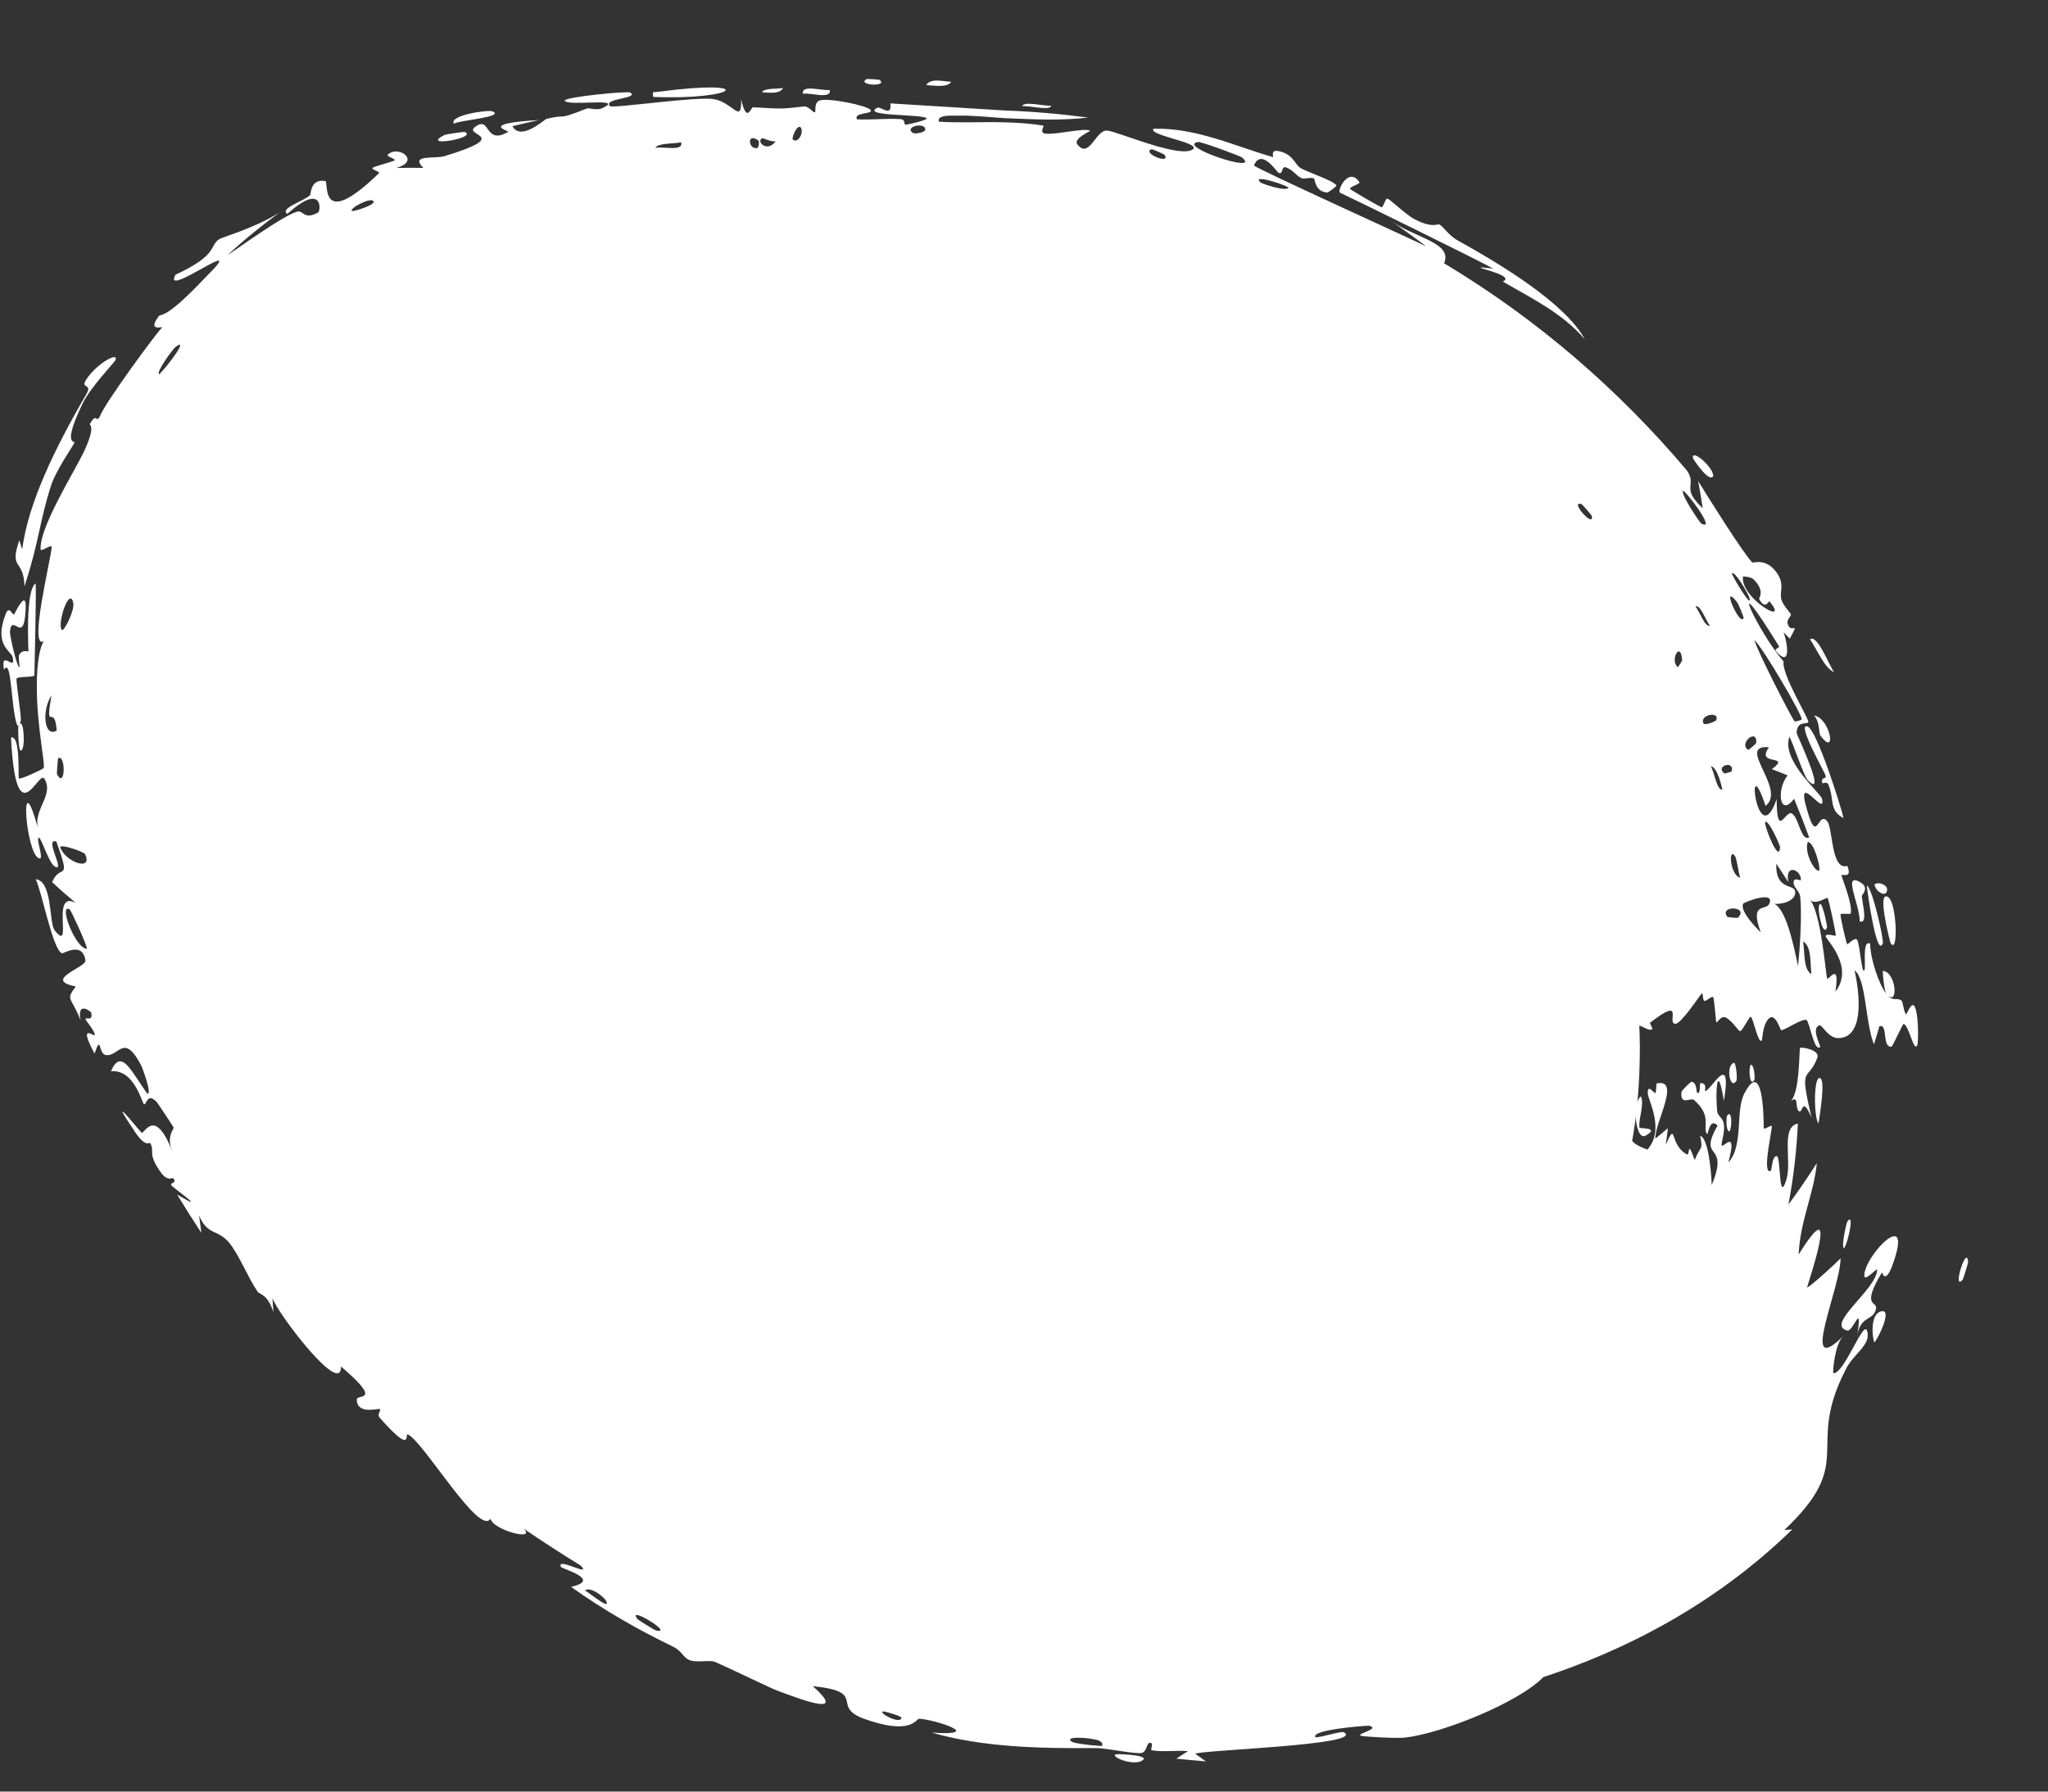
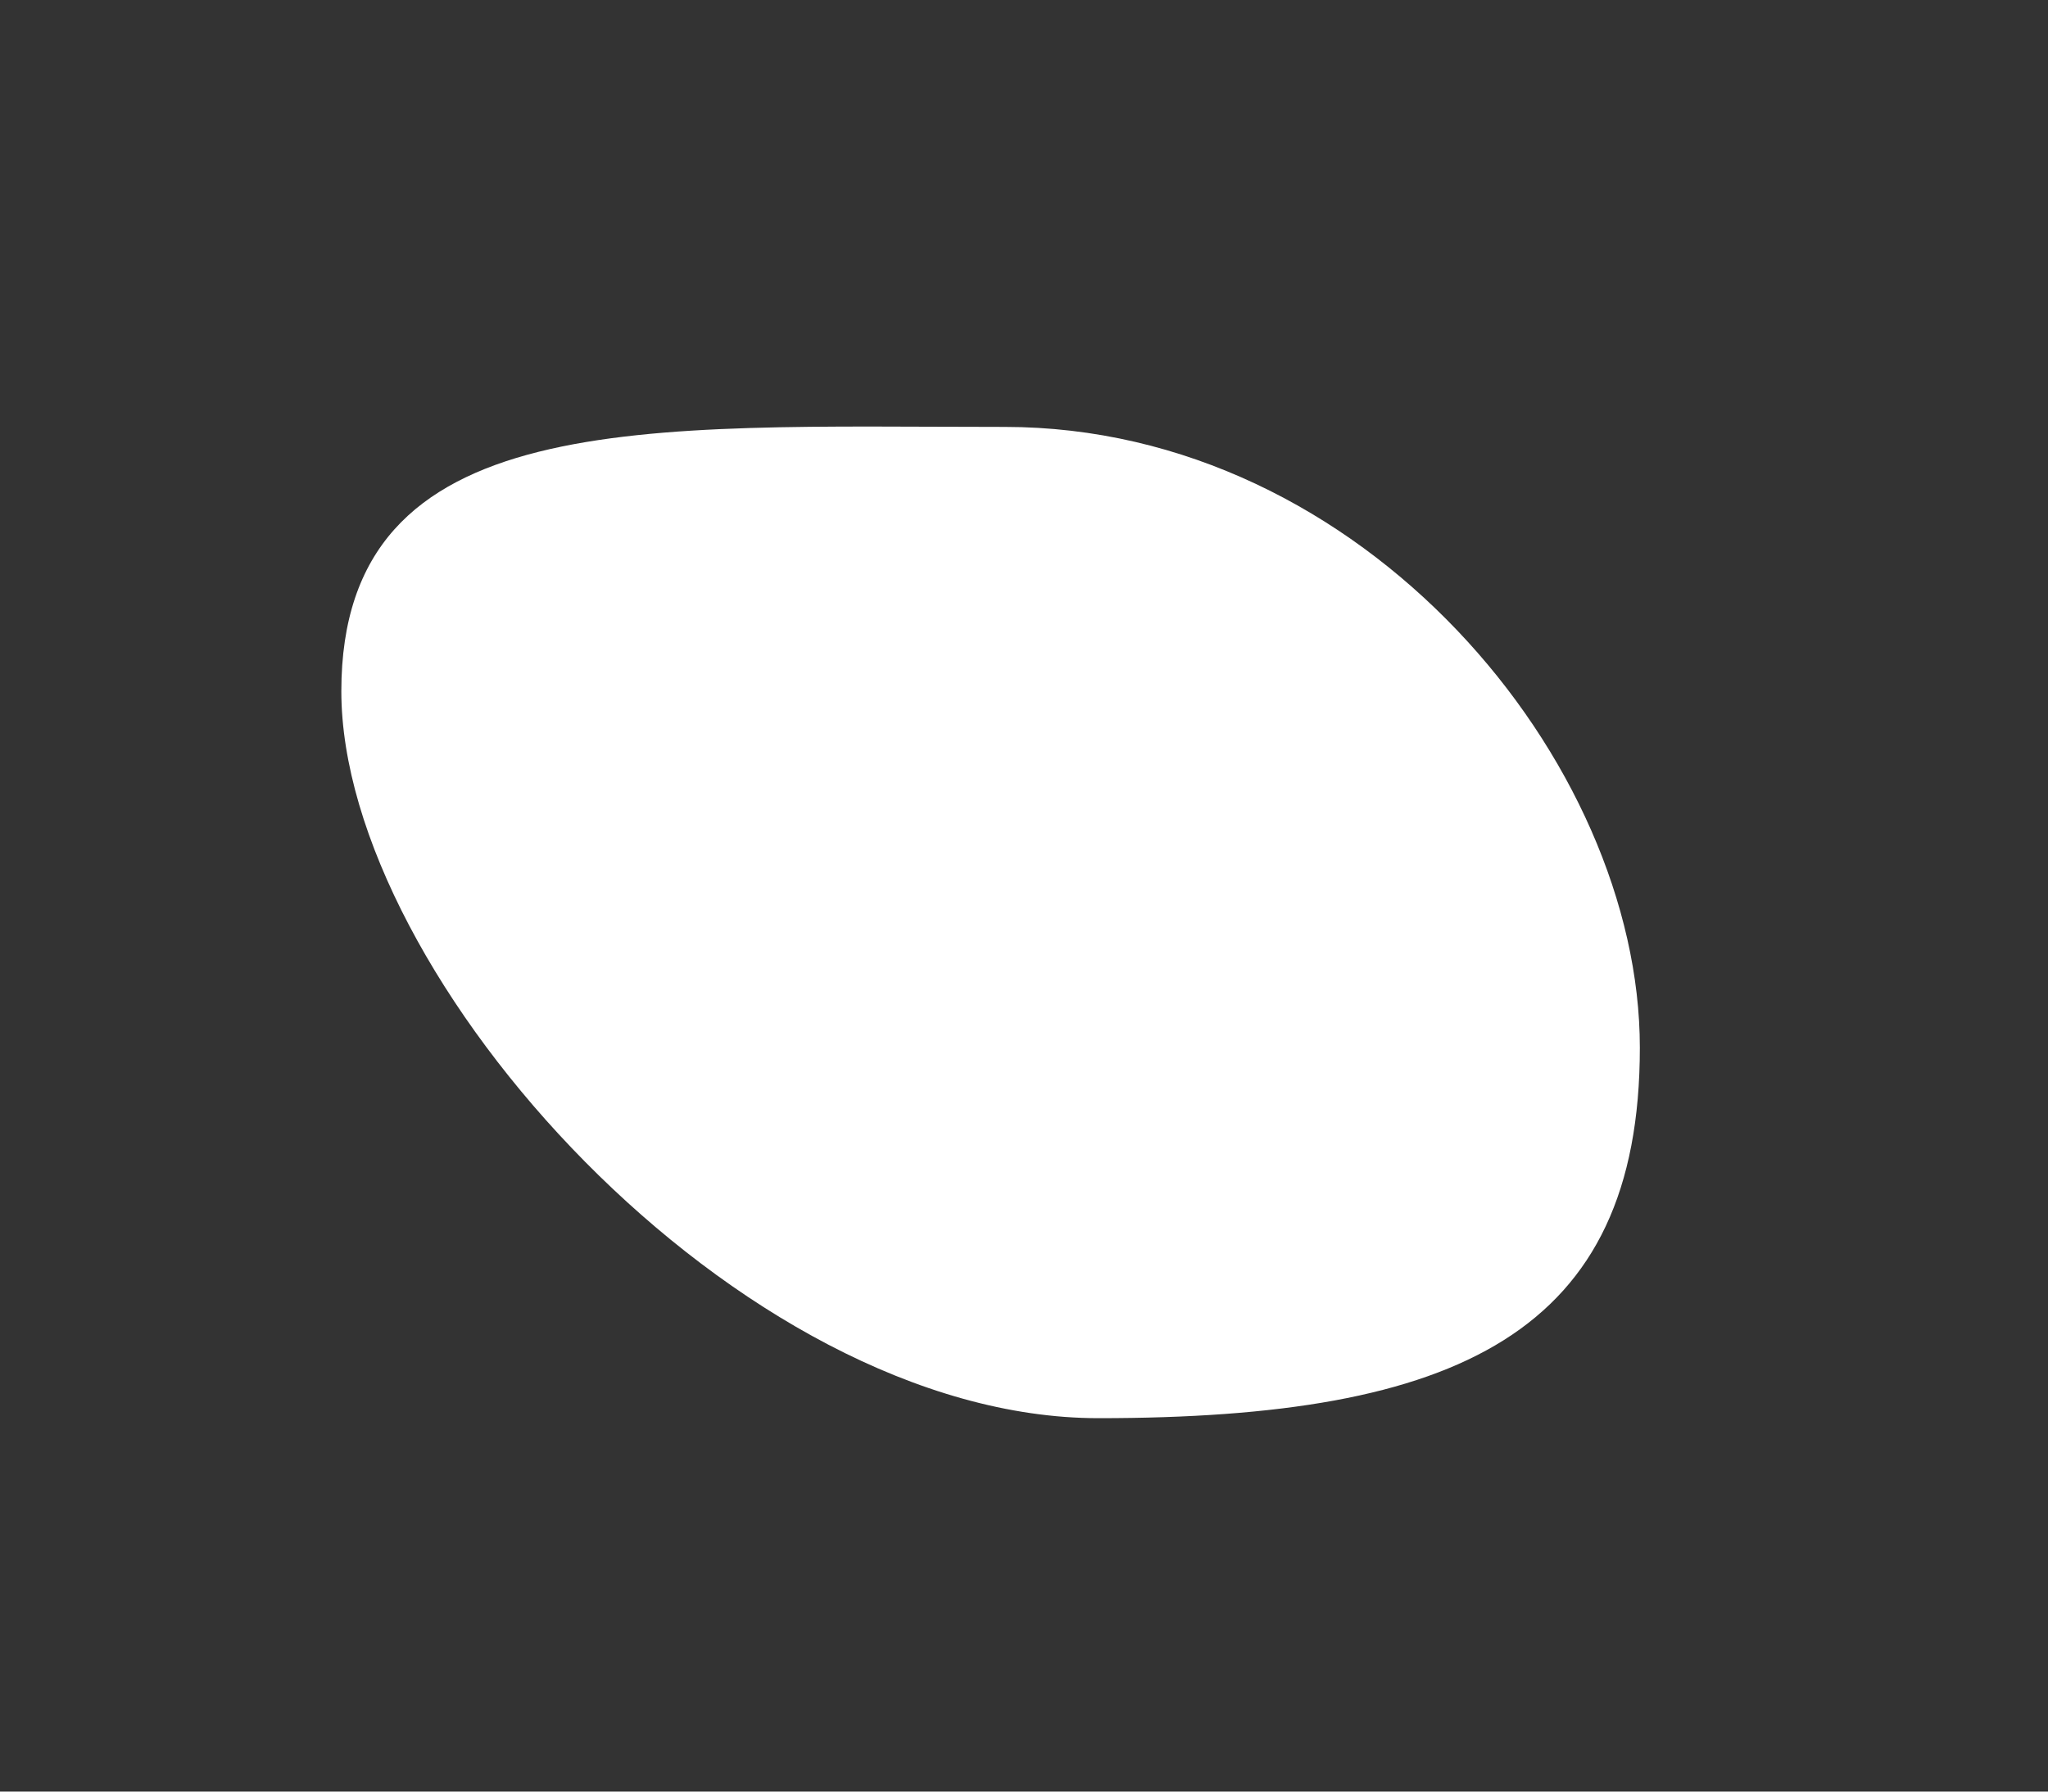
<svg xmlns="http://www.w3.org/2000/svg" fill="none" height="100%" overflow="visible" preserveAspectRatio="none" style="display: block;" viewBox="0 0 24 21" width="100%">
  <rect x="0" y="0" width="24" height="21" fill="#333333" stroke="none" />
  <g id="Ellipse 4845">
    <path d="M19.217 12.28C19.217 15.63 17.082 16.623 12.872 16.623C8.662 16.623 4 11.452 4 8.102C4 4.752 7.562 5.004 11.773 5.004C15.983 5.004 19.217 8.931 19.217 12.28Z" fill="white" />
-     <path d="M15.341 12.331C15.354 12.333 15.36 12.293 15.372 12.289C15.29 12.211 15.291 12.324 15.341 12.331ZM13.785 20.614C13.83 20.585 13.876 20.556 13.921 20.526C13.787 20.514 13.617 20.539 13.496 20.515C13.476 20.511 13.525 20.43 13.479 20.428C13.433 20.425 13.444 20.534 13.377 20.547C13.305 20.561 13.009 20.499 12.872 20.491C12.857 20.49 12.843 20.49 12.83 20.49C12.168 20.495 11.514 20.479 10.92 20.309C11.562 20.35 10.943 20.153 10.772 20.146C10.735 20.143 10.685 20.354 10.103 20.138C9.743 19.993 10.163 19.829 9.525 19.764C9.915 20.112 9.466 19.951 9.113 19.818C9.048 19.797 8.586 19.57 8.382 19.481C8.312 19.451 8.161 19.497 8.069 19.454C8.006 19.424 7.985 19.349 7.893 19.304C7.465 19.097 7.066 18.867 6.692 18.6C7.064 18.516 6.582 18.39 6.572 18.365C6.524 18.245 6.94 18.495 6.806 18.351C6.577 18.211 6.354 18.066 6.136 17.917C6.293 18.073 5.766 17.93 5.748 17.8C5.622 18.02 4.953 16.883 4.779 16.814C4.74 16.799 4.842 17.062 4.451 16.619C4.409 16.57 4.477 16.534 4.449 16.516C4.432 16.506 4.183 16.586 4.181 16.404C4.182 16.337 4.497 16.446 3.996 16.017C4.004 16.374 3.278 15.431 3.193 15.218C3.197 15.272 3.2 15.326 3.204 15.38C3.131 15.159 3.046 15.18 3.018 15.139C2.907 14.977 2.803 14.712 2.689 14.571C2.554 14.403 2.434 14.488 2.333 14.248C2.342 14.315 2.35 14.383 2.36 14.451C2.263 14.304 2.169 14.156 2.076 14.002C2.467 14.234 2.033 13.924 2.012 13.898C1.977 13.857 2.085 13.877 2.029 13.809C2.022 13.802 1.967 13.854 1.886 13.744C1.718 13.511 1.822 13.498 1.758 13.396C1.752 13.387 1.714 13.456 1.593 13.284C1.212 12.721 1.64 13.265 1.66 13.277C1.689 13.299 1.811 12.965 2.017 13.491C1.945 13.315 2.043 13.234 2.034 13.215C2.026 13.198 1.849 12.931 1.836 12.916C1.72 12.797 1.716 12.962 1.687 12.942C1.662 12.924 1.572 12.529 1.3 12.557C1.422 12.274 1.54 12.563 1.726 12.819C1.789 12.836 1.665 12.51 1.657 12.493C1.448 12.088 1.391 12.399 1.234 12.365C1.152 12.345 1.187 12.115 1.108 12.35C0.906 11.971 1.11 12.162 1.111 12.132C1.113 12.084 1.004 11.966 1.002 11.945C1 11.916 1.094 11.98 1.069 11.87C1.064 11.853 0.897 11.73 0.945 11.962C0.833 11.673 0.764 11.73 0.888 11.563C0.492 11.484 1.014 11.341 1.001 11.257C0.967 11.029 0.743 11.181 0.726 11.174C0.616 11.128 0.496 10.471 0.419 10.306C0.619 10.326 0.571 10.821 0.642 10.906C0.866 11.189 0.584 10.421 0.889 10.584C0.796 10.507 0.703 10.427 0.611 10.339C0.709 10.108 0.84 10.364 0.661 9.865C0.511 9.812 0.769 10.223 0.646 10.159C0.572 10.123 0.488 9.822 0.455 9.819C0.416 9.824 0.525 10.091 0.457 10.061C0.298 10.007 0.224 8.9 0.443 9.703C0.396 9.477 0.631 9.324 0.523 9.132C0.458 8.996 0.189 9.834 0.129 8.644C0.245 8.616 0.208 9.114 0.222 9.125C0.238 9.14 0.499 9.019 0.511 9.003C0.534 8.971 0.437 8.534 0.432 8.102C0.427 7.847 0.451 7.613 0.513 7.517C0.332 7.616 0.597 6.555 0.606 6.411C0.601 6.374 0.477 6.476 0.476 6.439C0.461 6.194 0.828 5.603 0.973 5.316C1.133 4.983 1.045 4.989 1.053 4.969C1.135 4.825 1.123 4.969 1.171 4.88C1.219 4.735 1.857 3.869 1.901 3.838C1.909 3.823 1.72 3.893 1.862 3.704C1.891 3.677 1.942 3.745 2.402 3.257C2.974 2.692 1.886 3.524 2.057 3.22C2.567 2.982 2.447 2.885 2.568 2.804C2.61 2.777 2.98 2.676 3.274 2.492C3.072 2.64 2.862 2.809 2.662 2.994C2.887 2.844 3.286 2.551 3.471 2.484C3.561 2.45 3.551 2.588 3.727 2.491C3.76 2.476 3.791 2.125 3.367 2.508C3.276 2.442 3.542 2.366 3.633 2.289C3.646 2.277 3.633 2.091 3.814 2.122C3.852 2.14 3.74 2.709 4.439 2.032C4.462 2.011 4.345 1.989 4.367 1.967C4.384 1.95 4.606 1.895 4.624 1.88C4.645 1.863 4.521 1.835 4.545 1.812C4.669 1.695 4.938 1.89 4.641 1.969C4.749 1.966 4.856 1.966 4.961 1.968C4.799 1.806 5.094 1.867 5.217 1.828C6.001 1.588 5.44 1.594 5.561 1.493C5.754 1.338 5.669 1.71 5.955 1.546C5.979 1.534 5.588 1.45 6.317 1.407C6.218 1.429 6.109 1.453 6.005 1.479C6.103 1.659 6.38 1.4 6.403 1.394C6.667 1.329 6.502 1.421 6.874 1.273C6.907 1.26 6.987 1.299 7.057 1.268C7.345 1.136 6.652 1.251 6.618 1.18C6.608 1.137 7.365 1.064 7.385 1.085C7.499 1.157 7.056 1.151 7.15 1.245C7.195 1.271 8.189 1.125 8.37 1.163C8.589 1.201 8.693 1.465 8.685 1.165C8.753 1.457 8.799 1.255 8.826 1.257C9.152 1.276 9.149 1.28 9.42 1.248C9.48 1.241 9.53 1.33 9.551 1.315C9.562 1.305 9.539 1.21 9.598 1.18C9.682 1.139 10.168 1.236 10.202 1.289C10.238 1.342 9.999 1.312 10.042 1.399C10.216 1.407 10.378 1.386 10.549 1.396C10.62 1.4 10.584 1.46 10.614 1.462C10.627 1.462 10.869 1.41 10.858 1.388C10.838 1.335 10.081 1.368 10.28 1.263C10.319 1.242 10.455 1.382 10.434 1.212C10.894 1.239 11.339 1.269 11.773 1.295C12.102 1.307 12.427 1.335 12.752 1.378C12.434 1.416 12.109 1.399 11.773 1.385C11.587 1.373 11.401 1.351 11.216 1.356C11.162 1.357 10.979 1.34 11.001 1.426C11.241 1.443 11.52 1.426 11.773 1.434C11.933 1.438 12.086 1.449 12.226 1.472C12.242 1.474 12.181 1.549 12.239 1.564C12.345 1.589 12.715 1.493 12.773 1.532C12.782 1.54 12.57 1.624 12.626 1.693C12.767 1.872 12.842 1.511 12.979 1.531C13.091 1.542 13.759 1.83 13.951 1.764C14.162 1.684 13.45 1.592 13.517 1.509C14.02 1.495 14.481 1.717 14.919 1.842C14.927 1.845 14.882 1.75 14.984 1.771C15.16 1.808 15.169 1.927 15.244 1.972C15.326 2.019 15.637 2.121 15.662 2.175C15.665 2.182 15.565 2.258 15.555 2.257C15.408 2.247 15.411 2.1 15.399 2.093C15.355 2.071 15.292 2.105 15.252 2.088C15.185 2.058 15.163 1.998 15.073 1.963C15.011 1.939 15.042 2.05 14.983 2.026C14.963 2.016 14.782 1.732 14.695 1.939C14.695 1.965 16.54 2.801 16.713 2.888C16.575 2.783 16.434 2.681 16.289 2.581C16.577 2.79 17.029 2.843 16.923 3.086C18.02 3.744 18.971 4.571 19.767 5.513C19.894 5.696 19.689 5.711 19.954 5.957C19.938 5.851 19.92 5.745 19.9 5.638C19.999 5.801 20.436 6.498 20.534 6.592C20.547 6.604 20.687 6.535 20.814 6.703C20.926 6.852 20.845 6.939 20.878 7.034C20.906 7.113 20.979 7.177 20.987 7.202C20.992 7.22 20.936 7.263 20.948 7.308C20.987 7.449 21.1 7.252 20.974 7.486C20.95 7.461 20.925 7.436 20.901 7.41C20.959 7.575 20.978 7.825 20.814 7.634C20.785 7.601 20.862 7.599 20.846 7.572C20.192 6.517 20.606 7.422 20.902 7.753C20.872 7.897 21.203 8.431 21.191 8.462C21.177 8.5 21.06 8.437 21.054 8.592C21.06 8.62 21.42 9.38 21.185 9.146C21.139 9.097 21.015 8.719 20.97 8.635C20.87 8.92 21.34 9.297 21.352 9.364C21.401 9.602 21.023 8.991 21.181 9.508C21.294 9.909 21.306 9.492 21.414 9.628C21.479 9.705 21.458 10.211 21.648 10.149C21.711 10.308 21.582 10.238 21.58 10.26C21.579 10.28 21.712 10.591 21.689 10.707C21.687 10.721 21.576 10.701 21.57 10.716C21.562 10.743 21.637 11.055 21.646 11.068C21.653 11.075 21.733 10.984 21.76 11.012C21.792 11.045 21.812 11.361 21.839 11.377C21.883 11.396 21.806 11.011 21.916 11.06C21.918 11.243 22.017 11.534 22.108 11.654C22.083 11.625 22.064 11.444 22.064 11.38C22.22 11.392 22.25 11.792 22.12 11.665C22.19 11.745 22.22 11.685 22.284 11.729C22.3 11.741 22.31 11.866 22.337 11.889C22.343 11.893 22.393 11.759 22.425 11.783C22.485 11.827 22.484 12.219 22.468 12.251C22.427 12.341 22.374 12.024 22.308 12.001C22.299 11.998 22.179 12.264 22.167 12.268C22.05 12.283 22.13 11.993 22.024 12.03C22.004 12.101 21.982 12.172 21.96 12.242C21.855 11.971 21.872 11.482 21.733 11.373C21.815 11.749 21.817 12.168 21.541 12.168C21.425 12.169 21.352 12.01 21.323 12.018C21.219 12.045 21.337 12.262 21.331 12.271C21.325 12.277 21.318 12.28 21.312 12.28C21.312 12.28 21.312 12.28 21.312 12.28C21.252 12.28 21.201 11.97 21.17 11.956C21.119 11.934 20.918 12.076 20.872 12.076C20.863 12.072 20.804 11.864 20.728 11.939C20.652 12.014 20.654 12.191 20.645 12.198C20.599 12.232 20.546 11.924 20.515 11.917C20.501 11.914 20.42 12.081 20.394 12.086C20.369 12.09 20.308 11.97 20.225 11.928C20.163 11.896 20.123 12 20.113 11.982C20.107 11.969 20.089 11.7 20.076 11.688C20.059 11.67 19.993 11.739 19.974 11.732C19.948 11.721 19.965 11.634 19.94 11.647C19.924 11.661 19.702 12.001 19.634 12C19.522 12 19.758 11.662 19.335 11.989C19.333 11.991 19.368 12.061 19.365 12.063C19.285 12.109 19.151 11.892 19.183 12.163C19.019 11.667 19.013 12.109 18.82 12.043C18.747 12.018 18.704 11.842 18.692 11.842C18.602 11.867 18.678 11.918 18.634 11.94C18.61 11.952 18.5 11.804 18.44 11.845C18.41 11.867 18.433 12.025 18.426 12.033C18.369 12.099 18.301 12.025 18.259 12.042C18.231 12.052 18.233 12.145 18.227 12.148C18.217 12.151 18.096 12.032 18.054 12.01C18.022 11.993 17.977 12.067 17.963 12.055C17.878 11.982 18.069 11.799 17.793 11.982C17.776 11.993 17.787 12.051 17.783 12.053C17.703 12.093 17.689 11.988 17.62 11.975C17.502 11.953 17.577 12.093 17.487 11.979C17.418 12.075 17.424 12.122 17.447 12.224C17.378 11.935 17.067 11.883 17.093 12.168C17.093 12.075 16.923 12.096 16.919 12.07C16.917 12.056 17.073 11.909 16.701 12.005C16.654 12.016 16.72 12.083 16.622 12.068C16.631 11.894 16.56 12.071 16.547 12.07C16.331 12.091 16.456 11.664 16.404 11.583C16.355 11.502 16.163 11.472 16.158 11.455C16.14 11.395 16.241 11.42 16.268 11.397C16.296 11.373 16.076 11.248 16.082 11.238C16.106 11.192 16.218 11.191 16.221 11.186C16.27 11.121 16.096 10.905 16.086 10.828C16.025 10.859 16.078 10.995 15.94 10.955C15.781 10.912 16.054 10.781 16.064 10.773C15.851 10.316 15.555 9.87 15.204 9.476C15.089 9.585 15.398 9.768 15.385 9.79C15.316 9.897 14.958 9.466 14.944 9.381C14.956 9.443 14.966 9.506 14.975 9.567C14.781 9.628 14.82 9.322 14.668 9.292C14.62 9.283 14.628 9.389 14.623 9.391C14.541 9.412 14.526 9.323 14.632 9.289C14.487 9.281 14.568 9.217 14.508 9.155C14.505 9.152 14.483 9.231 14.413 9.212C14.38 9.202 14.252 9.097 14.195 9.136C14.172 9.153 14.053 9.429 14.217 9.241C14.273 9.445 14.333 9.189 14.382 9.238C14.389 9.247 14.281 9.334 14.453 9.401C14.26 9.564 14.24 9.297 14.193 9.299C14.103 9.305 14.228 9.579 14.397 9.472C14.247 9.6 14.394 9.504 14.435 9.554C14.479 9.608 14.416 9.63 14.443 9.656C14.514 9.728 14.583 9.601 14.553 9.749C14.772 9.419 14.694 9.823 14.658 9.937C14.573 9.87 14.486 9.807 14.398 9.747C14.388 9.766 14.378 9.784 14.367 9.803C14.35 9.781 14.333 9.76 14.315 9.739C14.332 9.728 14.348 9.717 14.365 9.707C14.176 9.7 14.247 9.575 14.239 9.566C14.139 9.454 14.006 9.347 13.887 9.261C13.869 9.248 13.809 9.358 13.735 9.188C13.711 9.134 13.805 9.078 13.748 9.059C13.543 9.244 13.66 9.067 13.641 9.055C13.589 9.022 13.524 9.061 13.519 9.059C13.451 9.03 13.362 8.97 13.288 8.943C13.286 8.944 13.285 9.035 13.251 8.991C13.243 8.977 13.241 8.585 13.06 8.637C13.086 8.673 13.111 8.709 13.135 8.745C13.107 8.693 12.797 8.674 12.835 8.788C12.855 8.855 13.036 8.682 12.966 8.889C12.899 8.781 12.384 8.738 12.359 8.691C12.355 8.683 12.401 8.62 12.396 8.61C12.391 8.602 12.274 8.598 12.263 8.569C12.256 8.552 12.314 8.517 12.314 8.492C12.314 8.472 12.168 8.421 12.149 8.509C12.19 8.477 12.287 8.523 12.224 8.589C12.216 8.597 12.189 8.536 12.179 8.547C12.091 8.644 12.315 8.648 12.349 8.657C12.195 8.742 11.998 8.587 11.833 8.658C11.769 8.583 11.934 8.548 11.861 8.485C11.701 8.356 11.818 8.586 11.812 8.595C11.803 8.612 11.789 8.604 11.773 8.585C11.655 8.522 11.488 8.342 11.487 8.574C11.366 8.528 11.405 8.49 11.233 8.529C11.256 8.55 11.278 8.571 11.301 8.592C11.109 8.767 10.717 8.323 10.747 8.289C10.825 8.199 11.032 8.341 11.05 8.338C11.076 8.333 11.148 8.026 11.438 8.301C11.557 8.096 10.98 8.161 11.242 8.021C11.064 8.044 10.35 7.898 10.253 7.988C10.241 8 10.297 8.205 10.124 8.101C10.043 8.051 10.24 8.049 10.203 8.002C10.073 7.854 8.566 7.964 8.338 7.997C8.322 7.998 8.324 7.934 8.308 7.936C8.256 7.941 8.083 8.048 7.997 8.026C8.183 8.129 7.841 8.166 7.763 8.163C7.638 8.157 7.633 8.046 7.578 8.028C7.357 7.963 7.15 8.274 6.993 8.06C7.057 8.297 6.783 7.991 6.724 8.013C6.673 8.031 6.705 8.196 6.78 8.272C6.724 8.283 6.74 8.333 6.781 8.322C6.787 8.321 6.737 8.266 6.749 8.266C6.751 8.266 6.794 8.323 6.808 8.321C6.943 8.287 6.795 8.212 6.779 8.167C6.77 8.14 6.767 8.124 6.769 8.116C6.703 8.168 6.655 8.163 6.656 8.16C6.554 8.041 6.734 8.139 6.742 8.061C6.741 8.059 6.671 8.008 6.671 8.006C6.671 8.006 6.671 8.006 6.671 8.006C6.675 7.994 6.748 7.941 6.828 8.008C6.849 8.025 6.823 8.07 6.778 8.109C6.803 8.109 6.87 8.181 6.875 8.181C6.941 8.18 6.919 8.04 6.915 8.015C6.915 8.008 6.971 8.037 6.971 8.036C6.97 8.006 6.803 7.942 6.98 7.998C6.79 7.877 6.918 8.05 6.791 7.977C6.746 7.947 6.761 7.886 6.783 7.887C6.807 7.885 6.855 7.945 6.943 7.955C6.924 7.953 6.901 7.952 6.874 7.954C6.814 7.955 6.826 8.044 6.859 8.066C6.865 8.069 7.035 8.071 7.037 8.075C7.038 8.077 7.029 8.087 7.018 8.102C6.986 8.117 6.936 8.181 7.014 8.203C7.035 8.18 7.057 8.159 7.08 8.142C7.09 8.25 7.142 8.235 7.187 8.186C7.188 8.185 7.194 8.182 7.194 8.18C7.229 8.147 7.264 8.122 7.277 8.122C7.324 8.101 7.376 8.281 7.217 8.276C7.193 8.27 7.249 8.161 7.144 8.225C7.125 8.235 7.169 8.304 7.159 8.311C7.081 8.354 6.946 8.202 6.834 8.236C6.949 8.263 6.9 8.325 6.939 8.377C6.957 8.4 7.042 8.388 7.044 8.391C7.077 8.433 6.984 8.427 6.989 8.442C6.992 8.451 7.202 8.501 6.944 8.551C7.24 8.861 7.145 8.579 7.09 8.399C7.194 8.433 7.184 8.569 7.225 8.623C7.24 8.643 7.319 8.603 7.348 8.633C7.398 8.687 7.466 9.117 7.507 9.242C7.447 9.189 7.37 9.25 7.402 9.3C7.434 9.349 7.526 9.248 7.543 9.253C7.559 9.256 7.636 9.529 7.676 9.564C7.532 9.4 7.47 9.485 7.553 9.653C7.515 9.643 7.478 9.633 7.441 9.622C7.527 9.699 7.524 9.976 7.598 10.012C7.61 10.017 7.657 9.943 7.664 9.946C7.723 9.977 7.762 10.186 7.791 10.179C7.814 10.173 7.823 10.065 7.868 10.073C7.877 10.075 7.833 10.203 7.901 10.255C7.926 10.274 7.978 10.216 7.986 10.22C8.052 10.25 7.926 10.293 8.01 10.375C8.072 10.436 8.21 10.413 8.248 10.53C8.145 10.129 8.283 10.427 8.42 10.523C8.442 10.538 8.535 10.437 8.578 10.597C8.181 10.497 8.533 10.753 8.589 10.82C8.592 10.824 8.523 10.884 8.55 10.918C8.553 10.92 8.596 10.877 8.625 10.904C8.906 11.158 8.696 11.023 8.699 11.117C8.7 11.158 8.889 11.236 8.925 11.27C8.933 11.278 8.883 11.318 8.916 11.348C8.973 11.402 9.071 11.405 9.111 11.438C9.116 11.442 9.045 11.513 9.137 11.559C9.164 11.572 9.211 11.568 9.203 11.52C9.178 11.364 8.889 11.302 8.86 11.129C8.833 10.974 9.122 11.273 9.139 11.286C9.145 11.292 9.052 11.268 9.103 11.334C9.147 11.391 9.36 11.359 9.408 11.457C9.412 11.464 9.371 11.629 9.363 11.632C9.356 11.635 9.24 11.568 9.224 11.611C9.222 11.617 9.283 11.673 9.269 11.704C9.252 11.741 9.02 12.041 9.028 12.061C9.046 12.111 9.082 12.026 9.101 12.052C9.139 12.105 9.236 12.341 9.328 12.247C9.305 12.216 9.282 12.186 9.26 12.155C9.424 12.283 9.395 12.181 9.433 12.182C9.474 12.182 9.392 12.264 9.438 12.318C9.448 12.33 9.688 12.496 9.714 12.454C9.541 12.414 9.677 12.34 9.673 12.333C9.657 12.309 9.579 12.348 9.551 12.323C9.357 12.143 9.642 12.218 9.615 12.153C9.606 12.131 9.53 12.156 9.525 12.147C9.51 12.12 9.568 12.052 9.549 12.044C9.503 12.027 9.461 12.158 9.454 12.16C9.37 12.193 9.315 12.012 9.481 11.976C9.469 11.899 9.352 12.019 9.362 11.938C9.381 11.777 9.462 11.896 9.505 11.905C9.659 11.934 9.647 12.009 9.807 12.113C9.865 12.151 9.978 12.137 10.005 12.153C10.021 12.162 9.998 12.501 10.268 12.15C10.297 12.226 10.217 12.527 10.286 12.559C10.347 12.587 10.418 12.447 10.427 12.445C10.44 12.443 10.498 12.497 10.532 12.493C10.572 12.489 10.592 12.431 10.646 12.437C10.777 12.451 10.688 12.583 10.693 12.599C10.751 12.777 10.818 12.55 10.854 12.551C10.886 12.555 11.186 12.828 11.284 12.81C11.24 12.823 11.196 12.836 11.151 12.849C11.158 12.965 11.289 12.85 11.208 13.009C11.35 12.758 11.37 12.983 11.407 12.992C11.421 12.995 11.441 12.95 11.457 12.956C11.523 12.978 11.645 13.073 11.686 13.063C11.864 13.021 11.583 12.71 11.562 12.684C11.619 12.718 11.943 12.782 11.86 12.598C11.848 12.57 11.76 12.672 11.745 12.672C11.65 12.666 11.761 12.589 11.759 12.576C11.756 12.555 11.656 12.633 11.647 12.614C11.644 12.607 11.718 12.527 11.642 12.489C11.724 12.417 11.901 12.584 11.936 12.571C11.949 12.566 11.97 12.344 12.065 12.604C12.069 12.585 12.074 12.565 12.079 12.545C12.174 12.571 12.267 12.592 12.351 12.607C12.33 12.649 12.256 12.725 12.323 12.723C12.361 12.721 12.361 12.614 12.366 12.613C12.414 12.607 12.809 12.703 12.872 12.685C12.895 12.685 12.915 12.684 12.93 12.684C13.005 12.68 13.199 12.595 13.214 12.593C13.306 12.584 13.615 12.628 13.675 12.613C13.712 12.604 13.672 12.519 13.706 12.522C13.737 12.524 13.709 12.609 13.718 12.612C13.804 12.641 14.343 12.493 14.463 12.554C14.394 12.541 14.015 12.739 14.024 12.796C14.026 12.804 14.129 12.861 14.148 12.828C14.188 12.897 14.28 12.669 14.342 12.706C14.35 12.71 14.336 12.836 14.444 12.847C14.482 12.85 14.562 12.745 14.666 12.839C14.81 12.777 15.407 12.812 15.373 12.674C15.372 12.667 15.299 12.64 15.325 12.576C15.355 12.492 15.378 12.739 15.445 12.741C15.462 12.74 15.588 12.668 15.579 12.655C15.557 12.516 15.45 12.499 15.442 12.484C15.437 12.444 15.495 12.395 15.497 12.404C15.505 12.411 15.525 12.6 15.557 12.511C15.542 12.494 15.527 12.477 15.512 12.46C15.521 12.41 15.572 12.524 15.581 12.529C15.61 12.542 15.527 12.37 15.648 12.572C15.681 12.624 15.713 12.686 15.718 12.694C15.765 12.764 15.65 12.571 15.741 12.711C15.748 12.722 15.797 12.81 15.807 12.803C15.797 12.79 15.788 12.778 15.778 12.764C15.763 12.731 15.733 12.727 15.732 12.74C15.738 12.768 15.825 12.844 15.807 12.842C15.707 12.719 15.645 12.754 15.752 12.839C15.615 12.736 15.682 12.867 15.683 12.877C15.681 12.886 15.609 12.863 15.617 12.867C15.626 12.872 15.733 12.919 15.758 12.926C15.766 12.926 15.688 12.893 15.813 12.895C15.837 12.896 16.033 12.928 16.076 12.958C16.149 13.014 15.984 13.003 16.095 13.04C16.212 13.085 16.163 12.995 16.185 12.974C16.286 12.877 16.4 12.968 16.44 12.978C16.538 12.991 16.552 12.902 16.561 12.899C16.602 12.89 16.667 12.968 16.724 12.982C16.801 13 16.956 12.925 16.978 12.951C17.009 12.993 16.876 13.062 16.88 13.067C16.938 13.154 17.135 13.097 17.228 13.078C17.257 13.073 17.293 13.121 17.302 13.114C17.445 13.01 17.06 13.042 17.098 12.966C17.132 12.896 17.233 13.01 17.24 13.009C17.248 13.007 17.268 12.915 17.312 12.905C17.335 12.9 17.519 13.184 17.619 13.198C17.614 13.111 17.606 13.027 17.595 12.936C17.729 12.947 17.613 13.059 17.624 13.072C17.647 13.102 17.726 13.043 17.767 13.052C17.794 13.057 17.874 13.161 17.926 13.088C17.945 13.061 17.861 12.99 17.968 12.897C18.041 13.279 18.149 13.04 18.199 13.031C18.248 13.025 18.332 13.231 18.344 12.999C18.604 13.021 18.425 13.014 18.462 13.086C18.504 13.177 18.621 13.001 18.506 13.291C18.631 13.299 18.661 13.043 18.671 13.033C18.681 13.023 18.733 13.086 18.756 13.069C19.019 12.854 18.893 13.008 19.05 12.952C19.065 12.946 19.141 12.708 19.148 12.895C19.154 13.243 18.952 13.348 19.305 13.475C19.516 13.242 19.309 12.885 19.309 12.813C19.312 12.694 19.379 12.823 19.401 12.81C19.408 12.805 19.409 12.7 19.415 12.699C19.704 12.64 19.386 13.17 19.399 13.346C19.448 13.307 19.497 13.266 19.546 13.223C19.538 13.289 19.53 13.354 19.52 13.418C19.653 13.125 19.556 13.41 19.765 13.53C19.812 13.558 19.764 13.331 19.86 13.598C19.926 13.425 19.962 13.489 19.923 13.315C20.016 13.331 20.055 13.725 20.059 13.891C20.276 13.368 19.886 13.621 20.128 13.192C20.026 13.096 20.021 13.31 20.004 13.291C19.946 13.222 20.072 13.084 19.85 12.892C19.814 12.862 19.686 12.966 19.705 12.799C19.707 12.781 19.815 12.678 19.822 12.679C19.901 12.698 19.865 12.806 19.897 12.812C19.929 12.819 19.917 12.695 19.926 12.695C20.026 12.697 19.958 12.8 19.99 12.787C20.06 12.761 20.3 12.308 20.202 12.905C20.119 12.404 20.101 12.834 20.124 13.03C20.13 13.081 20.188 13.099 20.201 13.173C20.217 13.267 20.173 13.373 20.176 13.423C20.178 13.478 20.369 13.2 20.254 13.626C20.436 13.429 20.334 13.012 20.443 12.815C20.666 12.389 20.668 13.133 20.669 13.224C20.671 13.246 20.76 13.183 20.763 13.198C20.772 13.22 20.669 13.664 20.723 13.72C20.78 13.777 20.749 13.555 20.819 13.551C20.873 13.544 20.84 14.132 20.934 13.827C21.002 13.614 20.863 13.211 21.069 13.17C21.055 13.472 21.02 13.793 20.958 14.119C21.075 13.963 21.187 13.796 21.291 13.633C21.255 14.002 21.095 14.306 21.078 14.705C21.586 13.885 21.181 15.059 21.177 15.089C21.195 15.101 21.517 14.805 21.569 14.75C21.569 15.099 21.074 16.177 21.601 15.661C21.5 15.752 21.475 16.092 21.484 16.095C21.608 16.114 21.841 15.458 21.88 15.6C21.933 15.765 21.714 15.87 21.629 16.054C21.146 16.99 21.771 17.118 20.91 17.934C20.941 17.932 20.971 17.93 21.003 17.927C20.069 18.838 18.994 19.36 18.086 19.658C17.786 19.965 16.891 20.316 16.48 20.365C16.389 20.381 15.979 20.357 15.946 20.345C15.886 20.323 16.189 20.263 16.042 20.228C16.005 20.226 15.354 20.275 15.415 20.363C15.484 20.367 15.71 20.288 15.749 20.305C16.011 20.456 14.066 20.512 14.007 20.557C14.048 20.587 14.09 20.617 14.132 20.646C14.016 20.636 13.9 20.626 13.785 20.614ZM15.579 12.491C15.515 12.416 15.541 12.489 15.51 12.48C15.471 12.461 15.156 12.245 15.444 12.49C15.498 12.479 15.545 12.479 15.579 12.491ZM14.847 12.536C14.922 12.576 14.908 12.793 14.834 12.716C14.826 12.707 14.743 12.482 14.847 12.536ZM15.425 12.501C15.425 12.504 15.391 12.51 15.388 12.507C15.334 12.436 15.433 12.421 15.425 12.501ZM12.123 12.731C12.185 12.742 12.202 12.546 12.141 12.609C12.137 12.613 12.119 12.73 12.123 12.731ZM12.164 12.75C12.161 12.929 12.347 12.621 12.268 12.634C12.261 12.636 12.165 12.741 12.164 12.75ZM15.088 12.575C15.096 12.641 15.027 12.623 14.995 12.613C14.985 12.554 15.065 12.588 15.088 12.575ZM12.911 12.767C12.909 12.819 13.255 12.813 13.277 12.744C13.222 12.774 12.918 12.721 12.911 12.767ZM12.545 12.807C12.547 12.817 12.603 12.812 12.608 12.767C12.593 12.704 12.535 12.764 12.545 12.807ZM11.565 12.459C11.556 12.466 11.485 12.756 11.433 12.516C11.426 12.481 11.532 12.45 11.529 12.437C11.524 12.411 11.517 12.397 11.508 12.39C11.582 12.401 11.649 12.421 11.648 12.44C11.64 12.529 11.569 12.456 11.565 12.459ZM10.854 12.302C10.815 12.333 10.742 12.255 10.733 12.225C10.731 12.22 10.815 12.127 10.771 12.108C10.736 12.093 10.711 12.231 10.661 12.172C10.611 12.112 10.745 12.095 10.743 12.085C10.741 12.074 10.613 12.055 10.659 11.996C10.693 11.953 10.772 12.053 10.803 12.06C10.844 12.069 10.856 11.968 10.898 12.019C10.924 12.051 10.817 12.173 10.82 12.184C10.822 12.194 10.99 12.192 10.855 12.302C10.855 12.302 10.854 12.302 10.854 12.302ZM11.488 12.388C11.495 12.386 11.502 12.386 11.508 12.39C11.501 12.389 11.495 12.389 11.488 12.388ZM15.63 12.541C15.605 12.498 15.571 12.444 15.602 12.502C15.632 12.545 15.636 12.547 15.63 12.541ZM11.369 12.473C11.293 12.386 11.39 12.377 11.488 12.388C11.448 12.401 11.394 12.502 11.369 12.473ZM14.148 12.828C14.141 12.816 14.136 12.798 14.133 12.768C14.15 12.8 14.153 12.818 14.148 12.828ZM13.831 12.794C13.724 12.893 13.95 12.877 13.944 12.81C13.942 12.785 13.835 12.79 13.831 12.794ZM12.049 12.695C12.052 12.706 11.859 12.938 12.072 12.788C12.008 12.731 12.097 12.729 12.103 12.705C12.124 12.637 11.978 12.658 11.96 12.617C11.892 12.727 12.04 12.661 12.048 12.695C12.048 12.695 12.049 12.695 12.049 12.695ZM9.801 11.402C9.87 11.364 9.912 11.434 9.949 11.473C9.882 11.512 9.838 11.442 9.801 11.402ZM13.197 8.991C12.937 8.946 13.019 8.655 13.195 8.863C13.198 8.867 13.225 8.97 13.197 8.991ZM10.47 8.571C10.422 8.439 10.581 8.418 10.684 8.473C10.707 8.486 10.794 8.62 10.694 8.646C10.698 8.485 10.545 8.424 10.47 8.571ZM11.274 12.519C11.204 12.581 11.146 12.476 11.107 12.438C11.171 12.392 11.247 12.473 11.274 12.519ZM12.459 8.569C12.435 8.553 12.395 8.663 12.397 8.673C12.408 8.72 12.474 8.639 12.459 8.569ZM11.545 12.673C11.527 12.723 11.389 12.712 11.44 12.591C11.461 12.612 11.557 12.642 11.545 12.673ZM9.85 11.499C9.85 11.535 9.728 11.491 9.719 11.446C9.759 11.407 9.85 11.476 9.85 11.499ZM12.038 8.546C12.016 8.534 11.958 8.527 11.949 8.573C11.938 8.63 12.021 8.616 12.038 8.546ZM15.651 11.492C15.632 11.501 15.46 11.46 15.481 11.408C15.523 11.307 15.665 11.484 15.651 11.492ZM12.721 8.574C12.764 8.701 12.712 8.575 12.683 8.686C12.73 8.704 12.849 8.75 12.8 8.614C12.79 8.588 12.742 8.588 12.721 8.574ZM12.662 8.517C12.644 8.551 12.562 8.651 12.609 8.655C12.631 8.656 12.7 8.54 12.662 8.517ZM15.368 10.938C15.427 10.823 15.529 11.164 15.512 11.179C15.505 11.188 15.498 11.194 15.492 11.199C15.527 11.198 15.556 11.255 15.482 11.291C15.482 11.271 15.456 11.227 15.462 11.218C15.464 11.214 15.467 11.211 15.47 11.208C15.398 11.216 15.36 10.961 15.368 10.938ZM15.155 10.368C15.333 10.363 15.127 10.517 15.116 10.514C14.974 10.489 15.167 10.439 15.173 10.432C15.181 10.418 15.069 10.408 15.155 10.369C15.155 10.368 15.155 10.368 15.155 10.368ZM15.35 10.812C15.355 10.814 15.383 10.884 15.38 10.888C15.332 10.981 15.255 10.787 15.35 10.812ZM10.28 12.12C10.242 12.059 10.351 12.024 10.366 12.078C10.367 12.082 10.315 12.174 10.28 12.12ZM12.619 8.532C12.614 8.51 12.349 8.385 12.341 8.53C12.369 8.514 12.655 8.657 12.619 8.532ZM9.367 8.389C9.457 8.389 9.36 8.525 9.312 8.475C9.294 8.457 9.344 8.389 9.367 8.389ZM11.647 12.853C11.731 12.81 11.623 13.032 11.607 12.933C11.606 12.929 11.643 12.855 11.647 12.853ZM10.107 8.461C9.784 8.543 9.855 8.117 10.284 8.261C10.271 8.28 10.258 8.299 10.244 8.318C10.74 8.383 10.277 8.348 10.157 8.372C10.111 8.381 10.149 8.452 10.108 8.462C10.108 8.462 10.107 8.462 10.107 8.461ZM8.902 8.391C8.603 8.099 9.16 8.278 9.326 8.237C9.171 8.364 8.966 8.35 9.247 8.472C8.843 8.505 9.01 8.382 8.992 8.372C8.973 8.361 8.914 8.404 8.902 8.391ZM9.687 8.376C9.704 8.367 9.84 8.427 9.889 8.417C9.82 8.52 9.57 8.436 9.687 8.376ZM14.704 9.9C14.769 9.852 14.826 9.825 14.847 9.897C14.803 9.907 14.748 9.898 14.704 9.9ZM15.829 12.834C15.832 12.839 15.845 12.868 15.791 12.803C15.787 12.796 15.801 12.796 15.829 12.834ZM11.824 8.358C11.821 8.355 11.8 8.352 11.773 8.352C11.646 8.353 11.467 8.368 11.572 8.43C11.592 8.442 11.688 8.447 11.773 8.439C11.82 8.43 11.86 8.406 11.824 8.358ZM12.922 8.567C12.905 8.56 12.829 8.55 12.821 8.568C12.796 8.629 12.893 8.624 12.922 8.567ZM15.87 12.909C15.875 12.915 15.851 12.919 15.822 12.893C15.771 12.839 15.852 12.885 15.87 12.909ZM9.968 12.118C9.955 12.111 9.994 12.03 9.991 12.027C9.982 12.019 9.756 11.875 9.906 11.853C9.93 11.851 10.198 12.121 10.231 12.157C10.174 12.265 10.115 12.076 10.077 12.061C10.07 12.059 10.004 12.135 9.968 12.117C9.968 12.117 9.968 12.118 9.968 12.118ZM14.992 10.115C15.059 10.074 15.253 10.256 15.174 10.307C15.115 10.242 15.054 10.177 14.992 10.115ZM14.921 10.005C14.928 9.928 15.024 10.018 15.028 10.063C14.988 10.094 14.92 10.016 14.921 10.005ZM12.585 8.173C12.558 8.186 12.602 8.31 12.582 8.328C12.569 8.339 12.529 8.287 12.506 8.318C12.499 8.328 12.526 8.441 12.541 8.44C12.562 8.439 12.561 8.354 12.584 8.358C12.659 8.374 12.709 8.449 12.777 8.468C12.784 8.47 12.752 8.399 12.805 8.416C12.814 8.419 12.837 8.516 12.903 8.526C13.135 8.321 13.147 8.609 13.361 8.603C13.366 8.576 13.258 8.453 13.251 8.448C13.115 8.338 12.834 8.237 12.669 8.198C12.627 8.188 12.634 8.248 12.615 8.246C12.601 8.244 12.642 8.145 12.585 8.173ZM15.865 12.88C15.93 12.963 15.89 12.91 15.89 12.917C15.829 12.845 15.881 12.897 15.865 12.88ZM14.159 9.142C14.137 9.13 14.095 9.059 14.071 9.081C14.04 9.109 14.111 9.195 14.159 9.142ZM8.875 11.05C8.871 11.05 8.825 10.991 8.826 10.986C8.844 10.881 8.981 11.058 8.875 11.05ZM7.849 9.647C7.811 9.609 7.757 9.58 7.822 9.522C7.827 9.558 7.903 9.621 7.849 9.647ZM7.25 8.117C7.189 8.121 7.183 8.11 7.192 8.102C7.199 8.084 7.216 8.068 7.221 8.063C7.246 8.066 7.273 8.083 7.284 8.102C7.295 8.107 7.29 8.115 7.25 8.117ZM14.96 9.659C15.013 9.729 15.13 9.605 15.108 9.698C15.104 9.714 14.853 9.963 14.893 9.806C14.899 9.778 15.008 9.774 14.96 9.659ZM10.354 8.265C10.389 8.191 10.497 8.213 10.571 8.219C10.554 8.274 10.406 8.26 10.354 8.265ZM15.913 12.988C15.994 13.054 15.928 13.014 15.869 12.978C15.861 12.973 15.915 12.992 15.913 12.988ZM10.905 12.697C10.789 12.724 10.929 12.837 11.017 12.793C10.993 12.786 10.912 12.695 10.905 12.697ZM7.221 8.345C7.217 8.343 7.215 8.292 7.219 8.29C7.295 8.236 7.301 8.374 7.221 8.345ZM8.039 10.191C7.963 10.202 7.88 9.979 7.912 9.902C8.019 9.888 8.132 10.177 8.039 10.191ZM14.677 9.432C14.724 9.473 14.751 9.529 14.768 9.591C14.719 9.621 14.653 9.467 14.677 9.432ZM7.187 8.186C7.188 8.185 7.194 8.182 7.194 8.18C7.192 8.182 7.189 8.184 7.187 8.186ZM13.619 8.593C13.586 8.55 13.546 8.647 13.547 8.651C13.563 8.698 13.655 8.642 13.619 8.593ZM15.962 13.001C16.023 13.073 15.98 13.014 15.994 13.032C15.943 12.977 15.959 12.991 15.962 13.001ZM8.591 8.21C8.495 8.111 8.86 7.977 8.944 8.042C8.951 8.104 8.601 8.222 8.591 8.21ZM11.063 12.949C11.033 13.018 11.182 12.995 11.175 12.952C11.171 12.925 11.082 12.908 11.063 12.949ZM9.139 8.08C9.175 8.056 9.261 8.128 9.232 8.173C9.195 8.231 9.129 8.087 9.139 8.08ZM12.264 8.048C12.255 8.035 12.119 8.096 12.164 8.177C12.193 8.233 12.211 8.128 12.22 8.129C12.23 8.129 12.414 8.288 12.264 8.048ZM6.971 8.348C6.997 8.31 7.055 8.329 7.098 8.317C7.089 8.365 7 8.402 6.971 8.348ZM10.64 12.724C10.638 12.76 10.981 12.985 10.828 12.787C10.819 12.777 10.65 12.623 10.64 12.724ZM14.96 9.659C14.954 9.65 14.948 9.638 14.943 9.623C14.951 9.635 14.956 9.648 14.96 9.659ZM14.244 8.976C14.293 8.946 14.221 8.873 14.18 8.879C14.134 8.927 14.237 8.98 14.244 8.976ZM7.084 8.243C7.103 8.207 7.163 8.227 7.2 8.216C7.202 8.266 7.106 8.289 7.084 8.243ZM6.993 8.009C7.024 7.983 7.013 7.965 6.953 7.956C6.962 7.957 6.972 7.957 6.982 7.958C6.993 7.958 6.967 7.939 6.988 7.942C7.049 7.951 7.066 7.949 7.042 7.997C7.02 8.044 6.961 8.09 6.883 7.971C6.919 7.984 6.956 7.997 6.993 8.009ZM8.107 10.53C8.075 10.611 8.228 10.656 8.23 10.612C8.232 10.581 8.14 10.449 8.107 10.53ZM7.216 9.135C7.209 9.151 7.302 9.228 7.338 9.214C7.349 9.14 7.252 9.062 7.216 9.135ZM8.256 10.863C8.266 10.892 8.382 10.845 8.384 10.839C8.4 10.789 8.278 10.783 8.256 10.863ZM15.071 9.302C15.07 9.25 14.924 9.226 14.85 9.265C14.857 9.251 14.862 9.227 14.862 9.194C14.862 9.194 14.862 9.194 14.862 9.194C14.87 9.135 14.16 8.509 14.551 9.027C14.563 9.043 14.589 8.971 14.642 9.034C14.645 9.038 14.608 9.083 14.619 9.096C14.644 9.125 14.764 9.287 14.825 9.283C14.818 9.291 14.812 9.3 14.81 9.311C14.785 9.403 15.071 9.34 15.071 9.302ZM7.127 8.949C7.114 8.976 7.158 9.03 7.208 9.016C7.218 8.977 7.156 8.887 7.127 8.949ZM10.539 12.909C10.559 12.971 10.706 12.968 10.695 12.913C10.69 12.88 10.517 12.838 10.539 12.909ZM7.449 9.565C7.377 9.301 7.414 9.511 7.328 9.51C7.368 9.529 7.408 9.547 7.449 9.565ZM15.633 10.353C15.627 10.31 15.779 10.273 15.732 10.352C15.717 10.377 15.636 10.376 15.633 10.353ZM16.264 11.864C16.39 11.817 16.332 11.961 16.236 11.922C16.233 11.921 16.259 11.867 16.264 11.864ZM15.973 10.774C15.881 10.789 15.864 10.778 15.851 10.703C15.922 10.79 15.949 10.664 15.973 10.774ZM6.943 7.955C6.947 7.955 6.949 7.955 6.953 7.956C6.949 7.956 6.946 7.955 6.943 7.955ZM8.455 11.064C8.422 11.142 8.496 11.218 8.533 11.144C8.536 11.137 8.507 11.039 8.455 11.064ZM14.85 9.265C14.843 9.278 14.836 9.282 14.825 9.283C14.832 9.276 14.84 9.27 14.85 9.265ZM8.052 10.665C8.098 10.633 8.022 10.495 8.013 10.493C7.88 10.478 8.009 10.615 8.052 10.665ZM11.349 13.436C11.358 13.434 11.376 13.282 11.327 13.322C11.288 13.353 11.315 13.446 11.349 13.436ZM16.107 10.989C16.122 11.027 16.143 11.079 16.081 11.114C16.082 11.085 16.06 11.008 16.107 10.989ZM16.349 11.796C16.262 11.77 16.244 11.677 16.242 11.613C16.347 11.587 16.319 11.764 16.349 11.796ZM15.123 9.416C15.124 9.411 15.073 9.308 15.03 9.369C14.969 9.456 15.114 9.465 15.123 9.416ZM11.186 13.274C11.118 13.296 11.158 13.485 11.256 13.401C11.306 13.358 11.197 13.271 11.186 13.274ZM8.6 11.377C8.682 11.405 8.61 11.216 8.537 11.247C8.556 11.277 8.571 11.367 8.6 11.377ZM7.116 9.383C7.017 9.671 7.319 9.388 7.271 9.372C7.264 9.37 7.119 9.376 7.116 9.383ZM16.306 13.164C16.281 13.146 16.171 13.126 16.235 13.158C16.274 13.18 16.321 13.178 16.306 13.164ZM6.769 8.116C6.772 8.114 6.775 8.111 6.778 8.109C6.773 8.109 6.77 8.111 6.769 8.116ZM8.884 12.079C8.972 11.739 8.822 11.922 8.812 11.91C8.791 11.885 8.796 11.774 8.744 11.74C8.817 11.765 8.891 11.79 8.964 11.813C8.938 11.76 8.693 11.346 8.653 11.372C8.591 11.409 8.708 11.502 8.707 11.509C8.705 11.52 8.578 11.672 8.583 11.688C8.589 11.714 8.869 12.001 8.884 12.079ZM7.358 9.768C7.361 9.726 7.424 9.679 7.4 9.674C7.391 9.672 7.326 9.707 7.3 9.7C7.319 9.723 7.339 9.746 7.358 9.768ZM9.296 12.084C9.271 12.184 9.134 12.014 9.136 12.002C9.152 11.932 9.316 12.003 9.296 12.084ZM8.048 10.768C8.048 10.778 8.128 10.924 8.167 10.891C8.169 10.834 8.045 10.656 8.048 10.768ZM7.284 9.682C7.266 9.631 7.287 9.51 7.193 9.571C7.193 9.571 7.193 9.572 7.193 9.572C7.223 9.609 7.253 9.645 7.284 9.682ZM10.921 13.405C10.927 13.608 10.987 13.386 10.939 13.296C10.878 13.354 10.92 13.371 10.921 13.405ZM11.143 13.663C11.155 13.706 11.423 13.783 11.419 13.678C11.42 13.642 11.243 13.658 11.238 13.648C11.232 13.635 11.321 13.561 11.236 13.545C11.226 13.579 11.139 13.649 11.143 13.663ZM10.941 13.544C10.969 13.71 11.099 13.495 11.035 13.462C11.009 13.449 10.938 13.52 10.941 13.544ZM10.592 13.328C10.611 13.367 10.68 13.446 10.778 13.405C10.704 13.357 10.63 13.306 10.557 13.254C10.524 13.289 10.575 13.294 10.592 13.329C10.592 13.328 10.592 13.328 10.592 13.328ZM17.032 12.188C17.101 12.121 17.133 12.27 17.114 12.276C17.057 12.294 17.002 12.217 17.032 12.188ZM18.606 13.36C18.639 13.338 18.733 13.338 18.696 13.271C18.618 13.318 18.539 13.363 18.46 13.405C18.604 13.482 18.57 13.383 18.606 13.36ZM19.213 13.219C19.215 13.229 19.462 13.213 19.283 13.312C19.166 13.374 19.122 12.924 19.23 12.851C19.273 12.946 19.195 13.134 19.213 13.219ZM20.321 12.457C20.341 12.452 20.364 12.645 20.348 12.669C20.272 12.785 20.219 12.486 20.321 12.457ZM20.238 13.081C20.294 12.991 20.303 13.204 20.267 13.262C20.223 13.262 20.23 13.095 20.238 13.081ZM20.366 10.757C20.503 10.618 20.138 10.611 20.242 10.746C20.247 10.753 20.359 10.762 20.366 10.757ZM20.559 12.657C20.508 12.749 20.487 12.541 20.515 12.481C20.56 12.476 20.567 12.642 20.559 12.657ZM20.731 10.598C20.814 10.43 20.439 10.573 20.428 10.593C20.383 10.675 20.587 10.884 20.634 10.928C20.502 10.573 20.691 10.676 20.731 10.598ZM20.331 10.033C20.253 9.924 20.272 10.258 20.393 10.288C20.372 10.228 20.354 10.064 20.331 10.033ZM20.184 9.258C20.171 9.189 20.119 8.986 20.048 8.982C20.09 9.045 20.114 9.256 20.184 9.258ZM20.294 9.04C20.327 8.904 20.091 8.982 20.209 9.066C20.213 9.07 20.291 9.045 20.294 9.04ZM20.11 8.444C20.164 8.334 19.914 8.373 19.962 8.478C19.976 8.509 20.103 8.456 20.11 8.444ZM21.103 10.318C21.116 10.2 20.915 10.109 20.956 10.338C20.91 10.266 20.863 10.194 20.816 10.124C20.803 10.438 21.025 10.359 21.037 10.447C21.052 10.57 20.858 10.603 20.792 10.594C20.933 10.661 21.019 11.079 21.071 11.325C21.094 11.101 21.117 10.734 21.097 10.515C21.093 10.453 21.026 10.407 21.019 10.355C21.009 10.272 21.102 10.325 21.103 10.319C21.103 10.319 21.103 10.319 21.103 10.318ZM19.713 7.738C19.695 7.5 19.564 7.742 19.661 7.819C19.667 7.821 19.713 7.744 19.713 7.738ZM21.297 12.398C21.188 12.692 21.075 12.458 21.23 13.101C21.11 12.824 21.129 13.076 21.076 13.02C21.034 12.976 21.082 12.828 20.984 12.909C21.096 12.798 21.081 12.305 21.095 12.283C21.095 12.283 21.095 12.283 21.095 12.283C21.104 12.27 21.33 12.303 21.297 12.398ZM20.764 9.016C21.004 8.834 20.567 8.988 20.73 8.759C20.333 8.723 20.943 9.253 20.69 9.446C20.444 8.709 20.594 10.029 20.82 9.366C20.823 9.848 20.923 9.488 21 9.536C21.083 9.588 21.102 9.861 21.201 9.816C21.201 9.816 21.201 9.816 21.201 9.816C21.145 9.661 21.086 9.511 21.024 9.362C20.857 9.588 20.813 9.261 20.948 9.088C20.887 9.063 20.825 9.039 20.764 9.016ZM20.86 9.929C20.862 9.911 20.724 9.598 20.685 9.636C20.674 9.685 20.852 10.134 20.86 9.929ZM21.227 11.419C21.213 11.293 21.23 11.089 21.13 11.035C21.151 11.161 21.131 11.36 21.227 11.419ZM18.536 5.911C18.381 5.853 18.683 6.203 18.654 6.047C18.652 6.039 18.544 5.914 18.536 5.911ZM20.581 8.708C20.595 8.527 20.37 8.715 20.485 8.789C20.492 8.793 20.581 8.716 20.581 8.708ZM21.326 12.636C21.398 12.648 21.322 13.084 21.311 13.168C21.256 13.11 21.25 12.62 21.326 12.636ZM21.509 11.624C21.736 11.329 21.394 11.009 21.394 10.974C21.394 10.934 21.512 10.976 21.513 10.967C21.518 10.945 21.431 10.542 21.417 10.525C21.408 10.513 21.274 10.617 21.209 10.546C21.338 10.682 21.398 11.431 21.411 11.47C21.427 11.5 21.565 11.251 21.509 11.624C21.509 11.624 21.509 11.624 21.509 11.624ZM21.41 10.873C21.365 10.984 21.306 10.706 21.314 10.634C21.335 10.473 21.418 10.858 21.41 10.873ZM21.321 10.191C21.328 10.155 21.261 9.871 21.184 9.869C21.135 10.024 21.307 10.269 21.321 10.191ZM20.037 7.332C19.991 7.277 19.926 7.082 19.868 7.108C19.916 7.162 19.979 7.357 20.037 7.332ZM21.645 14.324C21.732 14.191 21.668 14.537 21.611 14.631C21.571 14.624 21.639 14.335 21.645 14.324ZM21.114 8.432C21.12 8.377 20.657 7.589 20.56 7.503C20.59 7.628 20.999 8.422 21.03 8.455C21.041 8.463 21.113 8.439 21.114 8.432ZM21.803 10.343C21.913 10.409 21.817 10.491 21.818 10.502C21.828 10.612 21.89 10.834 21.793 10.8C21.796 10.601 21.585 10.214 21.803 10.343ZM20.352 7.052C20.156 6.815 20.395 7.359 20.433 7.243C20.436 7.236 20.373 7.077 20.352 7.052ZM21.181 8.515C21.286 8.542 21.569 9.438 21.604 9.589C21.431 9.5 21.497 9.367 21.428 9.199C21.409 9.154 21.36 9.186 21.358 9.181C21.326 9.103 21.41 9.139 21.393 9.09C21.386 9.055 21.048 8.467 21.181 8.515ZM21.877 10.378C21.945 10.417 22.079 11.024 22.064 11.055C21.993 11.252 21.878 10.425 21.877 10.378ZM21.257 8.387C21.446 8.41 21.532 8.887 21.333 8.623C21.314 8.598 21.326 8.452 21.257 8.387ZM20.498 6.997C20.494 6.98 20.34 6.694 20.294 6.719C20.306 6.767 20.55 7.17 20.498 6.997ZM20.734 7.047C20.729 7.041 20.687 7.157 20.615 7.021C20.609 7.01 20.69 6.93 20.549 6.79C20.52 6.762 20.426 6.753 20.425 6.759C20.395 7.015 20.991 7.353 20.734 7.047ZM21.966 10.369C22.004 10.326 22.157 10.376 22.104 10.463C22.081 10.5 21.988 10.459 21.966 10.369ZM19.937 6.137C20.121 6.233 19.761 5.759 19.722 5.752C19.697 5.8 19.92 6.126 19.937 6.137ZM22.167 14.857C22.167 14.857 22.167 14.857 22.167 14.857C22.085 15.054 22.058 14.907 22.053 14.916C21.811 15.318 21.992 15.254 21.986 15.33C21.963 15.495 21.799 15.399 21.761 15.677C21.833 15.221 21.716 15.614 21.649 15.596C21.379 15.53 21.995 15.113 21.998 14.883C22 14.854 21.848 15.032 21.847 14.952C21.849 14.709 22.452 14.1 22.167 14.857ZM22.127 10.516C22.229 10.576 22.248 11.207 22.155 11.053C22.145 11.024 21.99 10.423 22.127 10.516ZM0.859 7.068C0.816 6.869 0.671 7.295 0.722 7.381C0.745 7.422 0.877 7.153 0.859 7.068ZM0.704 9.926C0.762 10.109 1.098 10.218 0.996 10.01C0.985 9.989 0.739 9.896 0.704 9.926ZM8.89 1.649C8.752 1.547 8.765 1.743 8.865 1.737C8.9 1.735 8.895 1.652 8.89 1.649ZM2.059 4.065C2.032 4.081 1.82 4.369 1.866 4.387C1.962 4.295 2.223 3.946 2.059 4.065ZM8.933 1.62C8.853 1.657 8.995 1.795 9.09 1.655C9.041 1.667 8.941 1.616 8.933 1.62ZM21.493 7.878C21.383 7.836 21.292 7.609 21.211 7.494C21.296 7.429 21.433 7.796 21.493 7.878ZM0.668 9.075C0.766 9.258 0.773 8.84 0.682 8.887C0.677 8.893 0.664 9.068 0.668 9.075ZM13.497 1.749C13.368 1.789 13.729 1.939 13.646 1.813C13.642 1.807 13.504 1.747 13.497 1.749ZM15.101 2.199C15.023 2.148 14.651 2.039 14.777 2.142C14.797 2.156 15.076 2.25 15.101 2.199ZM22.051 15.37C22.177 15.347 22.009 15.691 21.967 15.732C21.953 15.747 21.893 15.396 22.051 15.37ZM7.982 1.668C7.911 1.686 7.709 1.674 7.679 1.733C7.772 1.714 8.014 1.779 7.982 1.668ZM0.603 8.15C0.485 8.336 0.518 8.651 0.665 8.563C0.638 8.224 0.524 8.614 0.603 8.15ZM9.377 1.487C9.322 1.479 9.281 1.625 9.288 1.632C9.348 1.697 9.433 1.543 9.377 1.487ZM4.377 2.36C4.349 2.302 4.074 2.453 4.128 2.474C4.149 2.478 4.4 2.404 4.377 2.36ZM19.84 5.372C19.813 5.254 20.068 5.46 20.078 5.577C20.035 5.673 19.845 5.385 19.84 5.372ZM10.843 1.521C10.851 1.428 10.594 1.48 10.695 1.557C10.72 1.576 10.84 1.552 10.843 1.521ZM14.042 1.664C13.77 1.709 14.794 2.049 14.556 1.847C14.541 1.829 14.067 1.657 14.042 1.664ZM15.703 2.259C15.667 2.232 15.805 1.95 15.93 2.134C15.946 2.157 15.81 2.189 15.821 2.214C15.829 2.227 16.173 2.427 16.191 2.429C16.212 2.43 16.233 2.33 16.256 2.328C16.282 2.326 16.465 2.51 16.576 2.569C16.787 2.68 16.849 2.621 16.866 2.63C16.917 2.657 16.973 2.755 17.072 2.812C17.578 3.093 18.342 3.552 18.572 3.977C18.308 3.669 17.954 3.5 17.61 3.3C17.804 3.217 17.041 3.095 17.498 3.148C17.331 3.054 15.84 2.321 15.704 2.259C15.704 2.259 15.703 2.259 15.703 2.259ZM0.817 10.659C0.679 10.584 0.886 11.127 1.019 11.12C1.009 11.051 0.831 10.67 0.817 10.659ZM0.147 7.699C0.134 7.633 -0.078 7.564 0.067 7.196C0.067 7.195 0.067 7.195 0.067 7.195C0.11 7.089 0.146 7.219 0.166 7.201C0.173 7.193 0.319 6.874 0.3 7.152C0.28 7.573 0.141 7.175 0.117 7.401C0.111 7.438 0.201 7.84 0.229 7.817C0.232 7.815 0.213 7.695 0.224 7.676C0.267 7.604 0.33 7.644 0.333 7.634C0.336 7.613 0.293 6.936 0.416 6.838C0.43 6.837 0.402 7.895 0.403 7.917C0.392 7.941 0.212 7.927 0.194 7.953C0.19 7.958 0.197 8.022 0.207 8.102C0.223 8.24 0.251 8.415 0.243 8.45C0.239 8.466 0.234 8.479 0.23 8.488C0.281 8.421 0.303 8.807 0.241 8.797C0.215 8.796 0.21 8.527 0.215 8.517C0.216 8.513 0.219 8.509 0.22 8.506C0.187 8.536 0.157 8.31 0.137 8.102C0.117 7.922 0.099 7.76 0.047 7.851C0.001 7.593 0.193 7.893 0.147 7.699ZM0.226 6.333C0.237 6.369 0.248 6.403 0.26 6.438C0.332 5.896 0.638 5.263 1.008 4.627C1.104 4.465 0.892 4.592 1.05 4.395C1.179 4.237 1.394 4.124 1.352 4.224C1.341 4.246 1.059 4.544 0.972 4.722C0.719 5.244 0.888 5.159 0.872 5.19C0.857 5.226 0.656 5.512 0.598 5.692C0.459 6.128 0.461 6.339 0.287 6.873C0.279 6.542 0.104 6.69 0.226 6.333ZM11.979 1.245C11.995 1.182 12.233 1.244 12.319 1.24C12.303 1.302 12.067 1.236 11.979 1.245ZM12.913 20.466C12.928 20.437 12.907 20.415 12.872 20.399C12.734 20.359 12.453 20.352 12.565 20.418C12.593 20.434 12.765 20.457 12.872 20.463C12.889 20.465 12.903 20.466 12.913 20.466ZM10.354 20.06C10.274 20.068 10.545 20.216 10.564 20.138C10.57 20.113 10.364 20.059 10.354 20.06ZM5.21 1.581C5.225 1.574 5.441 1.542 5.446 1.547C5.612 1.615 4.906 1.736 5.21 1.581ZM7.686 19.111C7.919 19.163 7.33 18.802 7.472 18.979C7.478 18.988 7.674 19.109 7.686 19.111ZM6.855 18.642C6.902 18.668 7.09 18.824 7.109 18.798C7.138 18.758 6.924 18.584 6.855 18.642ZM9.41 1.099C9.389 0.984 9.638 1.069 9.724 1.054C9.745 1.169 9.498 1.083 9.41 1.099ZM7.722 1.075C8.889 0.921 8.653 1.176 7.654 1.136C7.647 1.062 7.646 1.086 7.722 1.075ZM9.177 1.031C9.139 1.105 9.017 1.086 8.932 1.082C8.946 1.03 9.119 1.045 9.177 1.031ZM13.403 20.62C13.329 20.715 13.017 20.603 13.072 20.564C13.085 20.556 13.426 20.568 13.403 20.62ZM5.319 1.451C5.257 1.348 5.732 1.284 5.77 1.305C5.932 1.372 5.355 1.412 5.319 1.451ZM10.854 0.998C10.907 0.91 11.054 0.956 11.147 0.958C11.104 1.033 10.935 1 10.854 0.998ZM10.156 0.927C10.163 0.924 10.3 0.932 10.306 0.936C10.418 1.022 10.03 1 10.156 0.927ZM23.064 14.792C23.066 14.802 23.006 14.993 23.001 14.999C22.872 15.146 23.047 14.576 23.064 14.792Z" fill="white" />
  </g>
</svg>